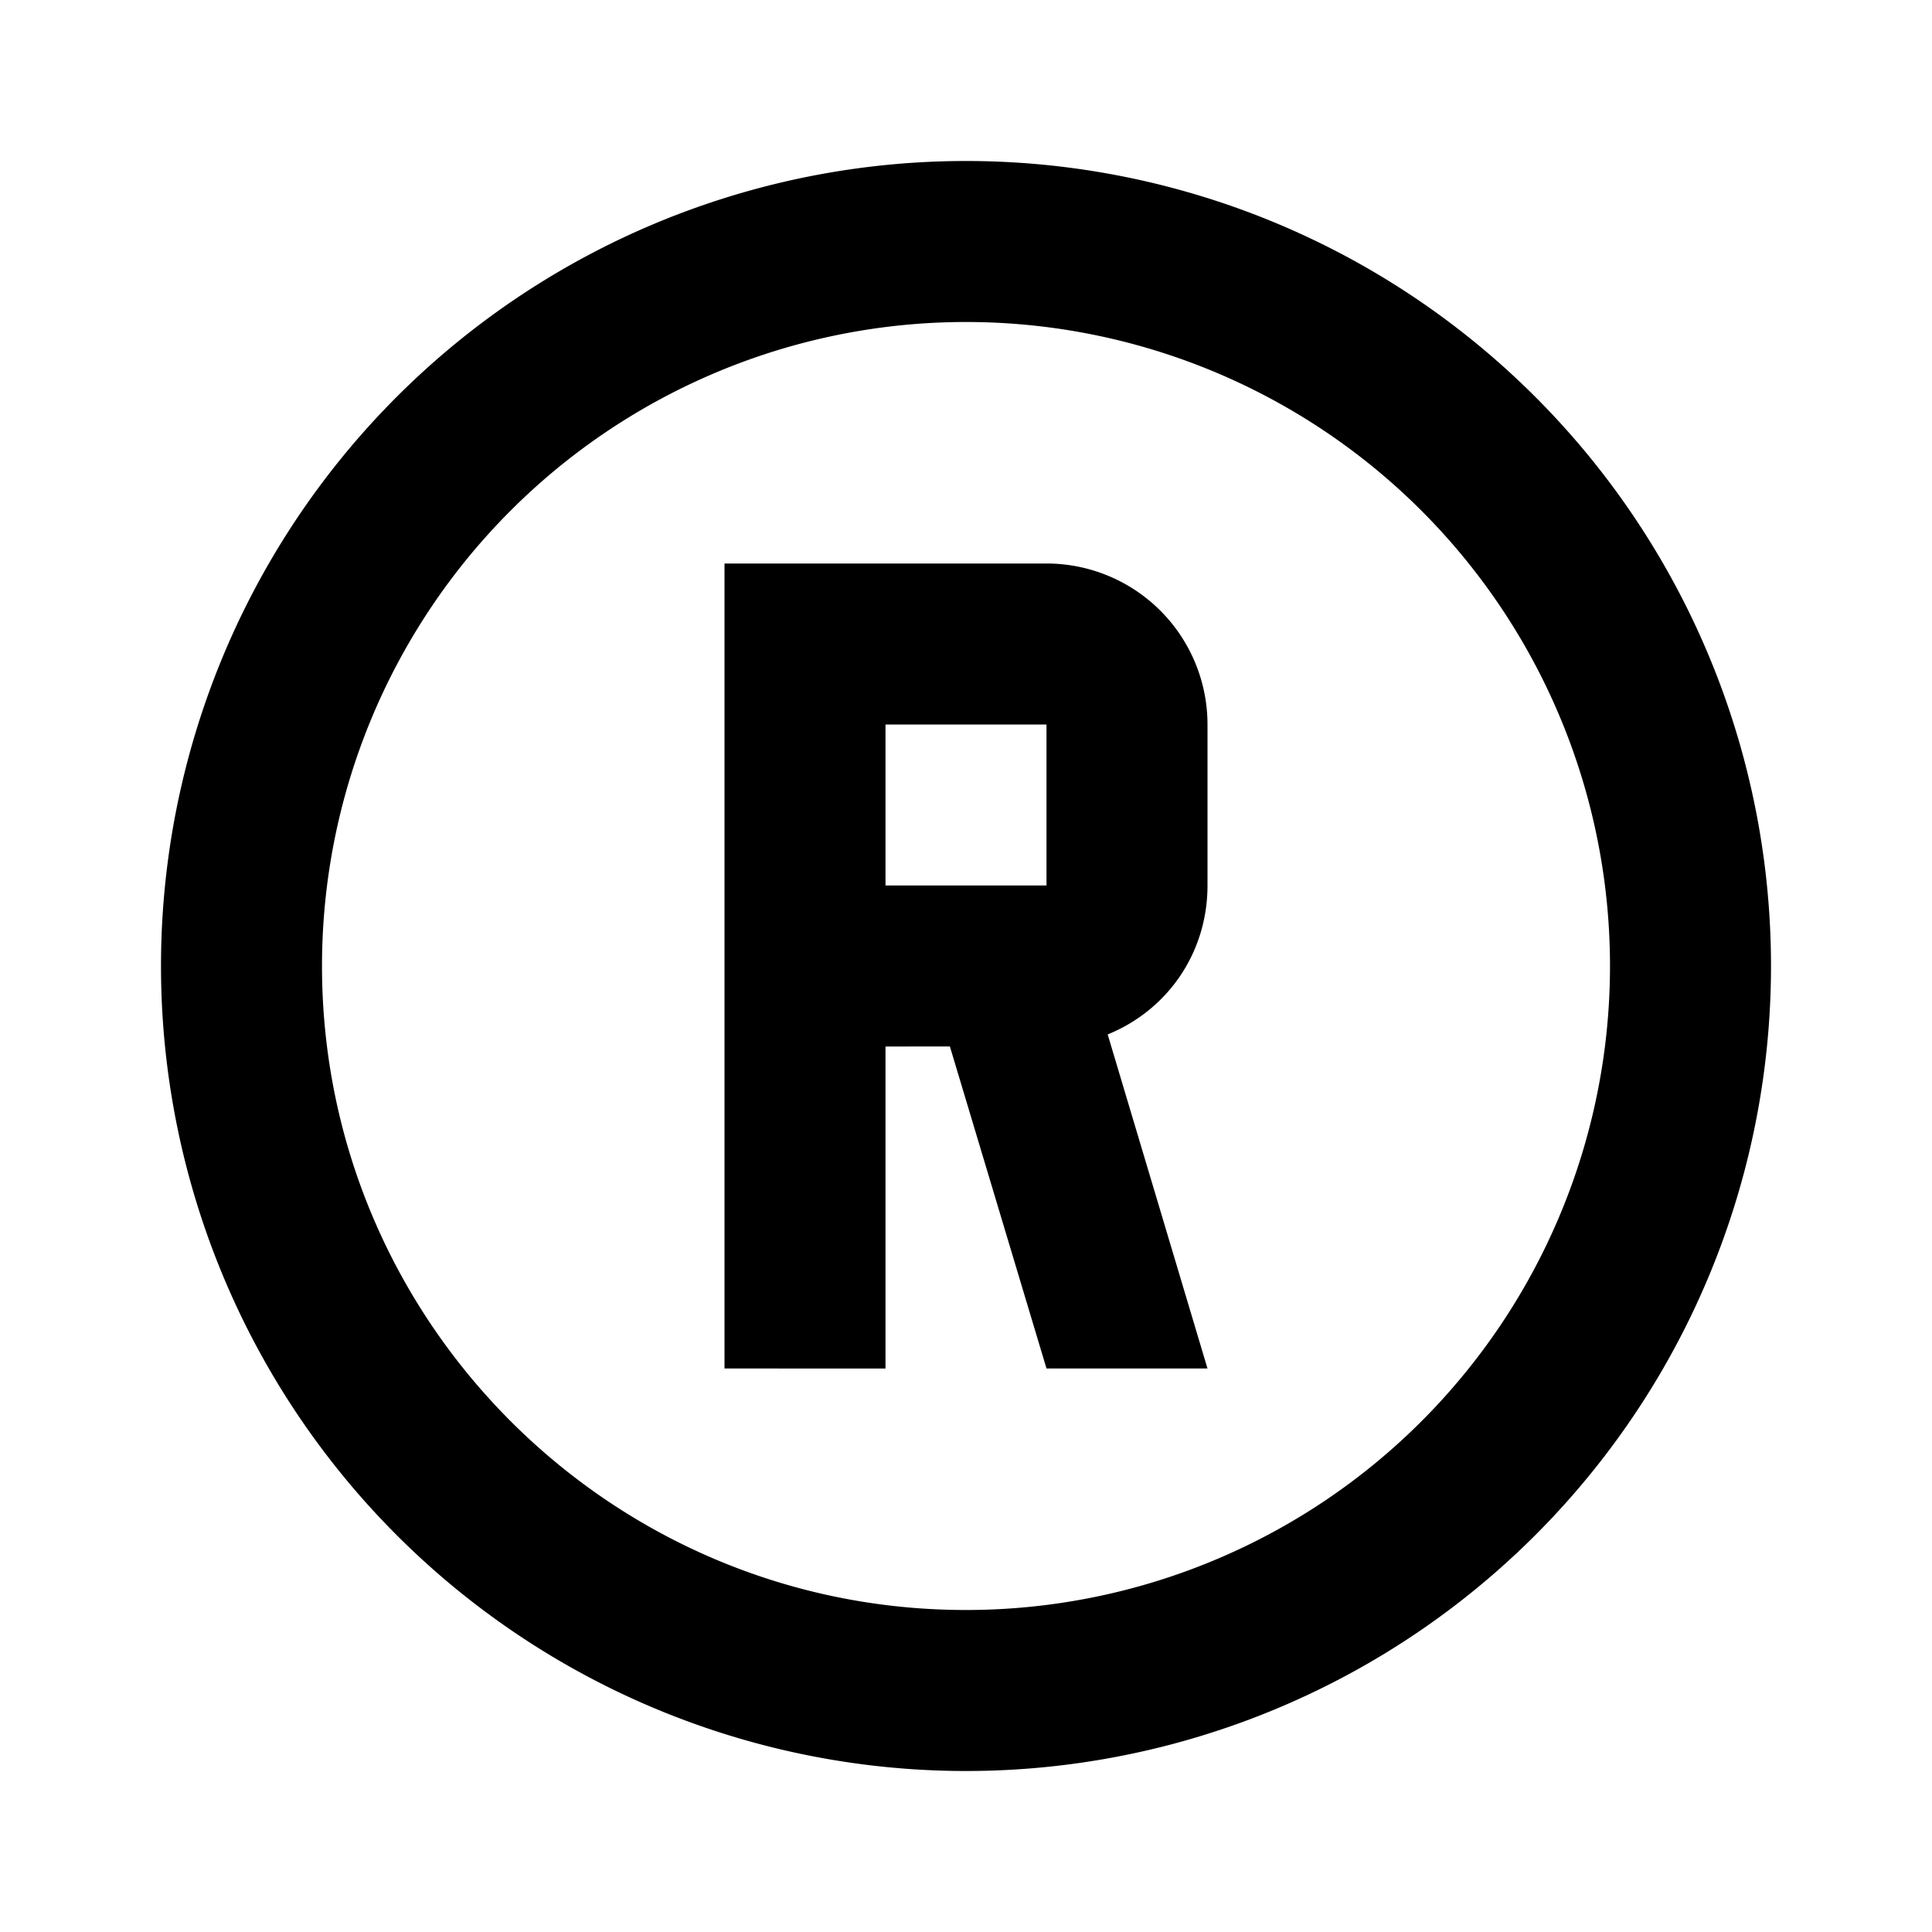
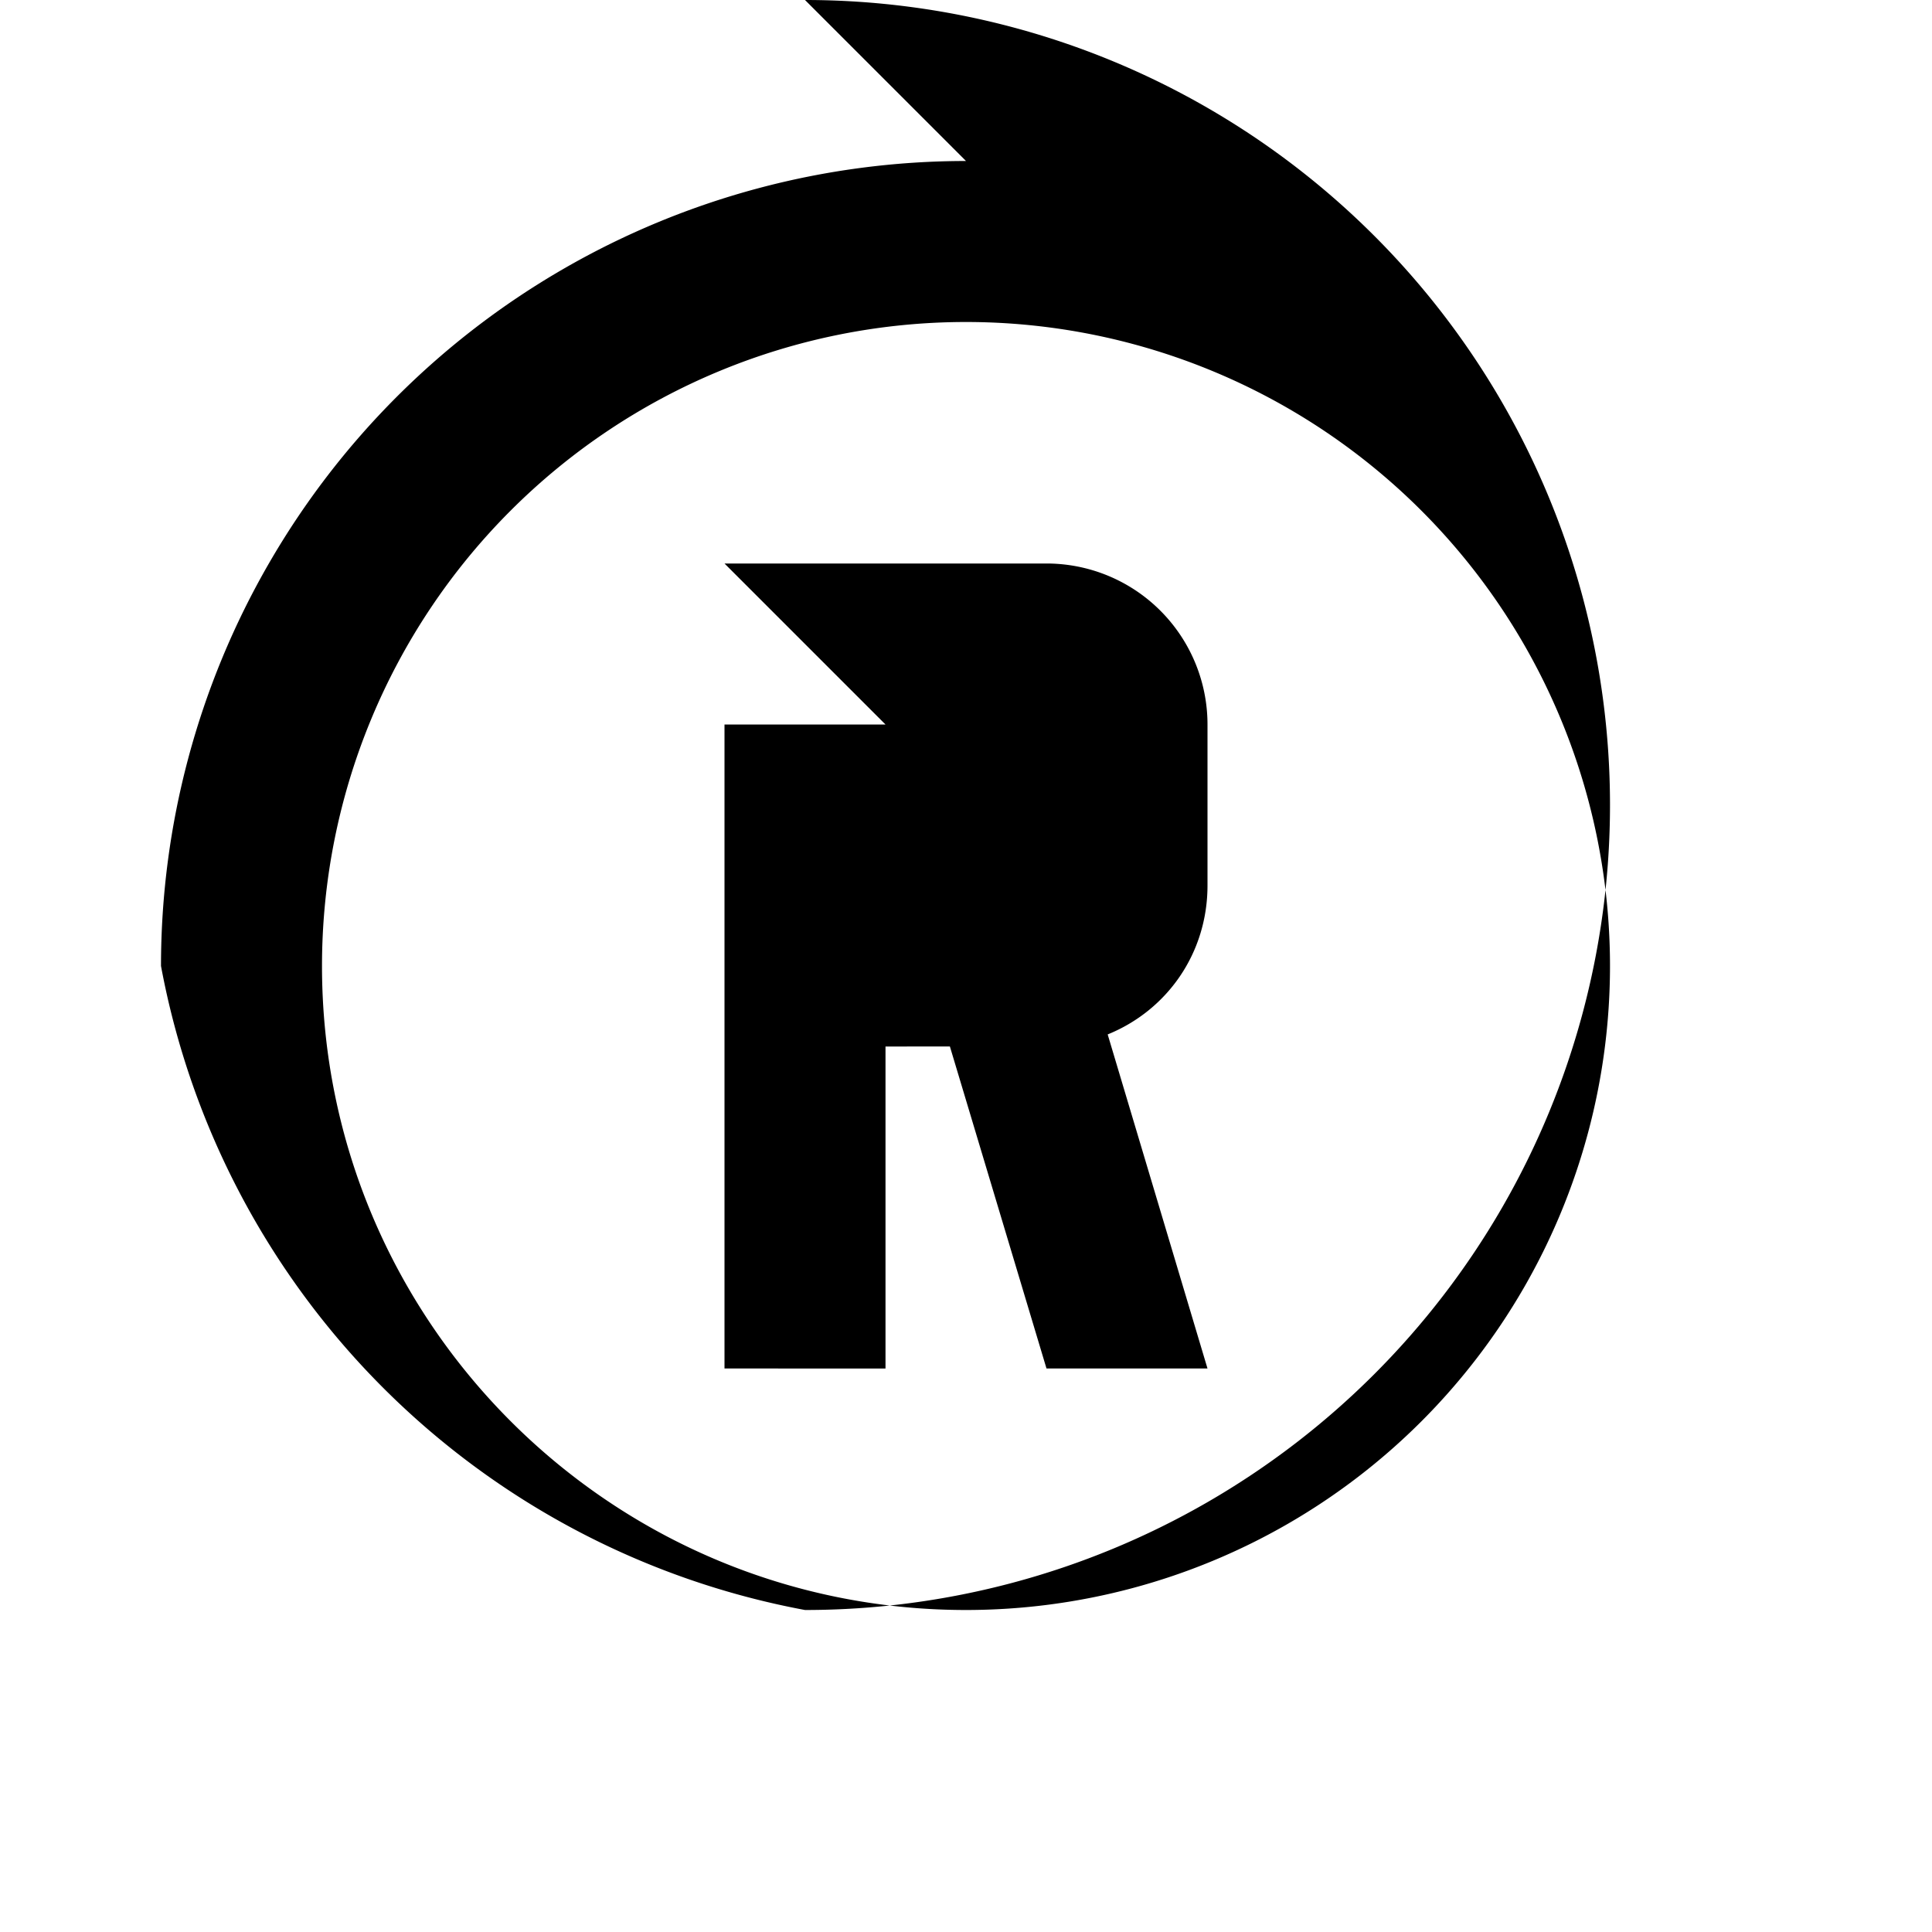
<svg xmlns="http://www.w3.org/2000/svg" width="800" height="800" viewBox="0 0 24 24">
-   <path fill="currentColor" d="M9 7h4a2 2 0 0 1 2 2v2c0 .84-.5 1.55-1.24 1.85L15 17h-2l-1.2-4H11v4H9zm2 2v2h2V9zm1-7a10 10 0 0 1 10 10a10 10 0 0 1-10 10A10 10 0 0 1 2 12A10 10 0 0 1 12 2m0 2a8 8 0 0 0-8 8c0 4.41 3.58 8 8 8a8 8 0 0 0 8-8a8 8 0 0 0-8-8" />
+   <path fill="currentColor" d="M9 7h4a2 2 0 0 1 2 2v2c0 .84-.5 1.55-1.24 1.85L15 17h-2l-1.2-4H11v4H9zv2h2V9zm1-7a10 10 0 0 1 10 10a10 10 0 0 1-10 10A10 10 0 0 1 2 12A10 10 0 0 1 12 2m0 2a8 8 0 0 0-8 8c0 4.41 3.58 8 8 8a8 8 0 0 0 8-8a8 8 0 0 0-8-8" />
</svg>